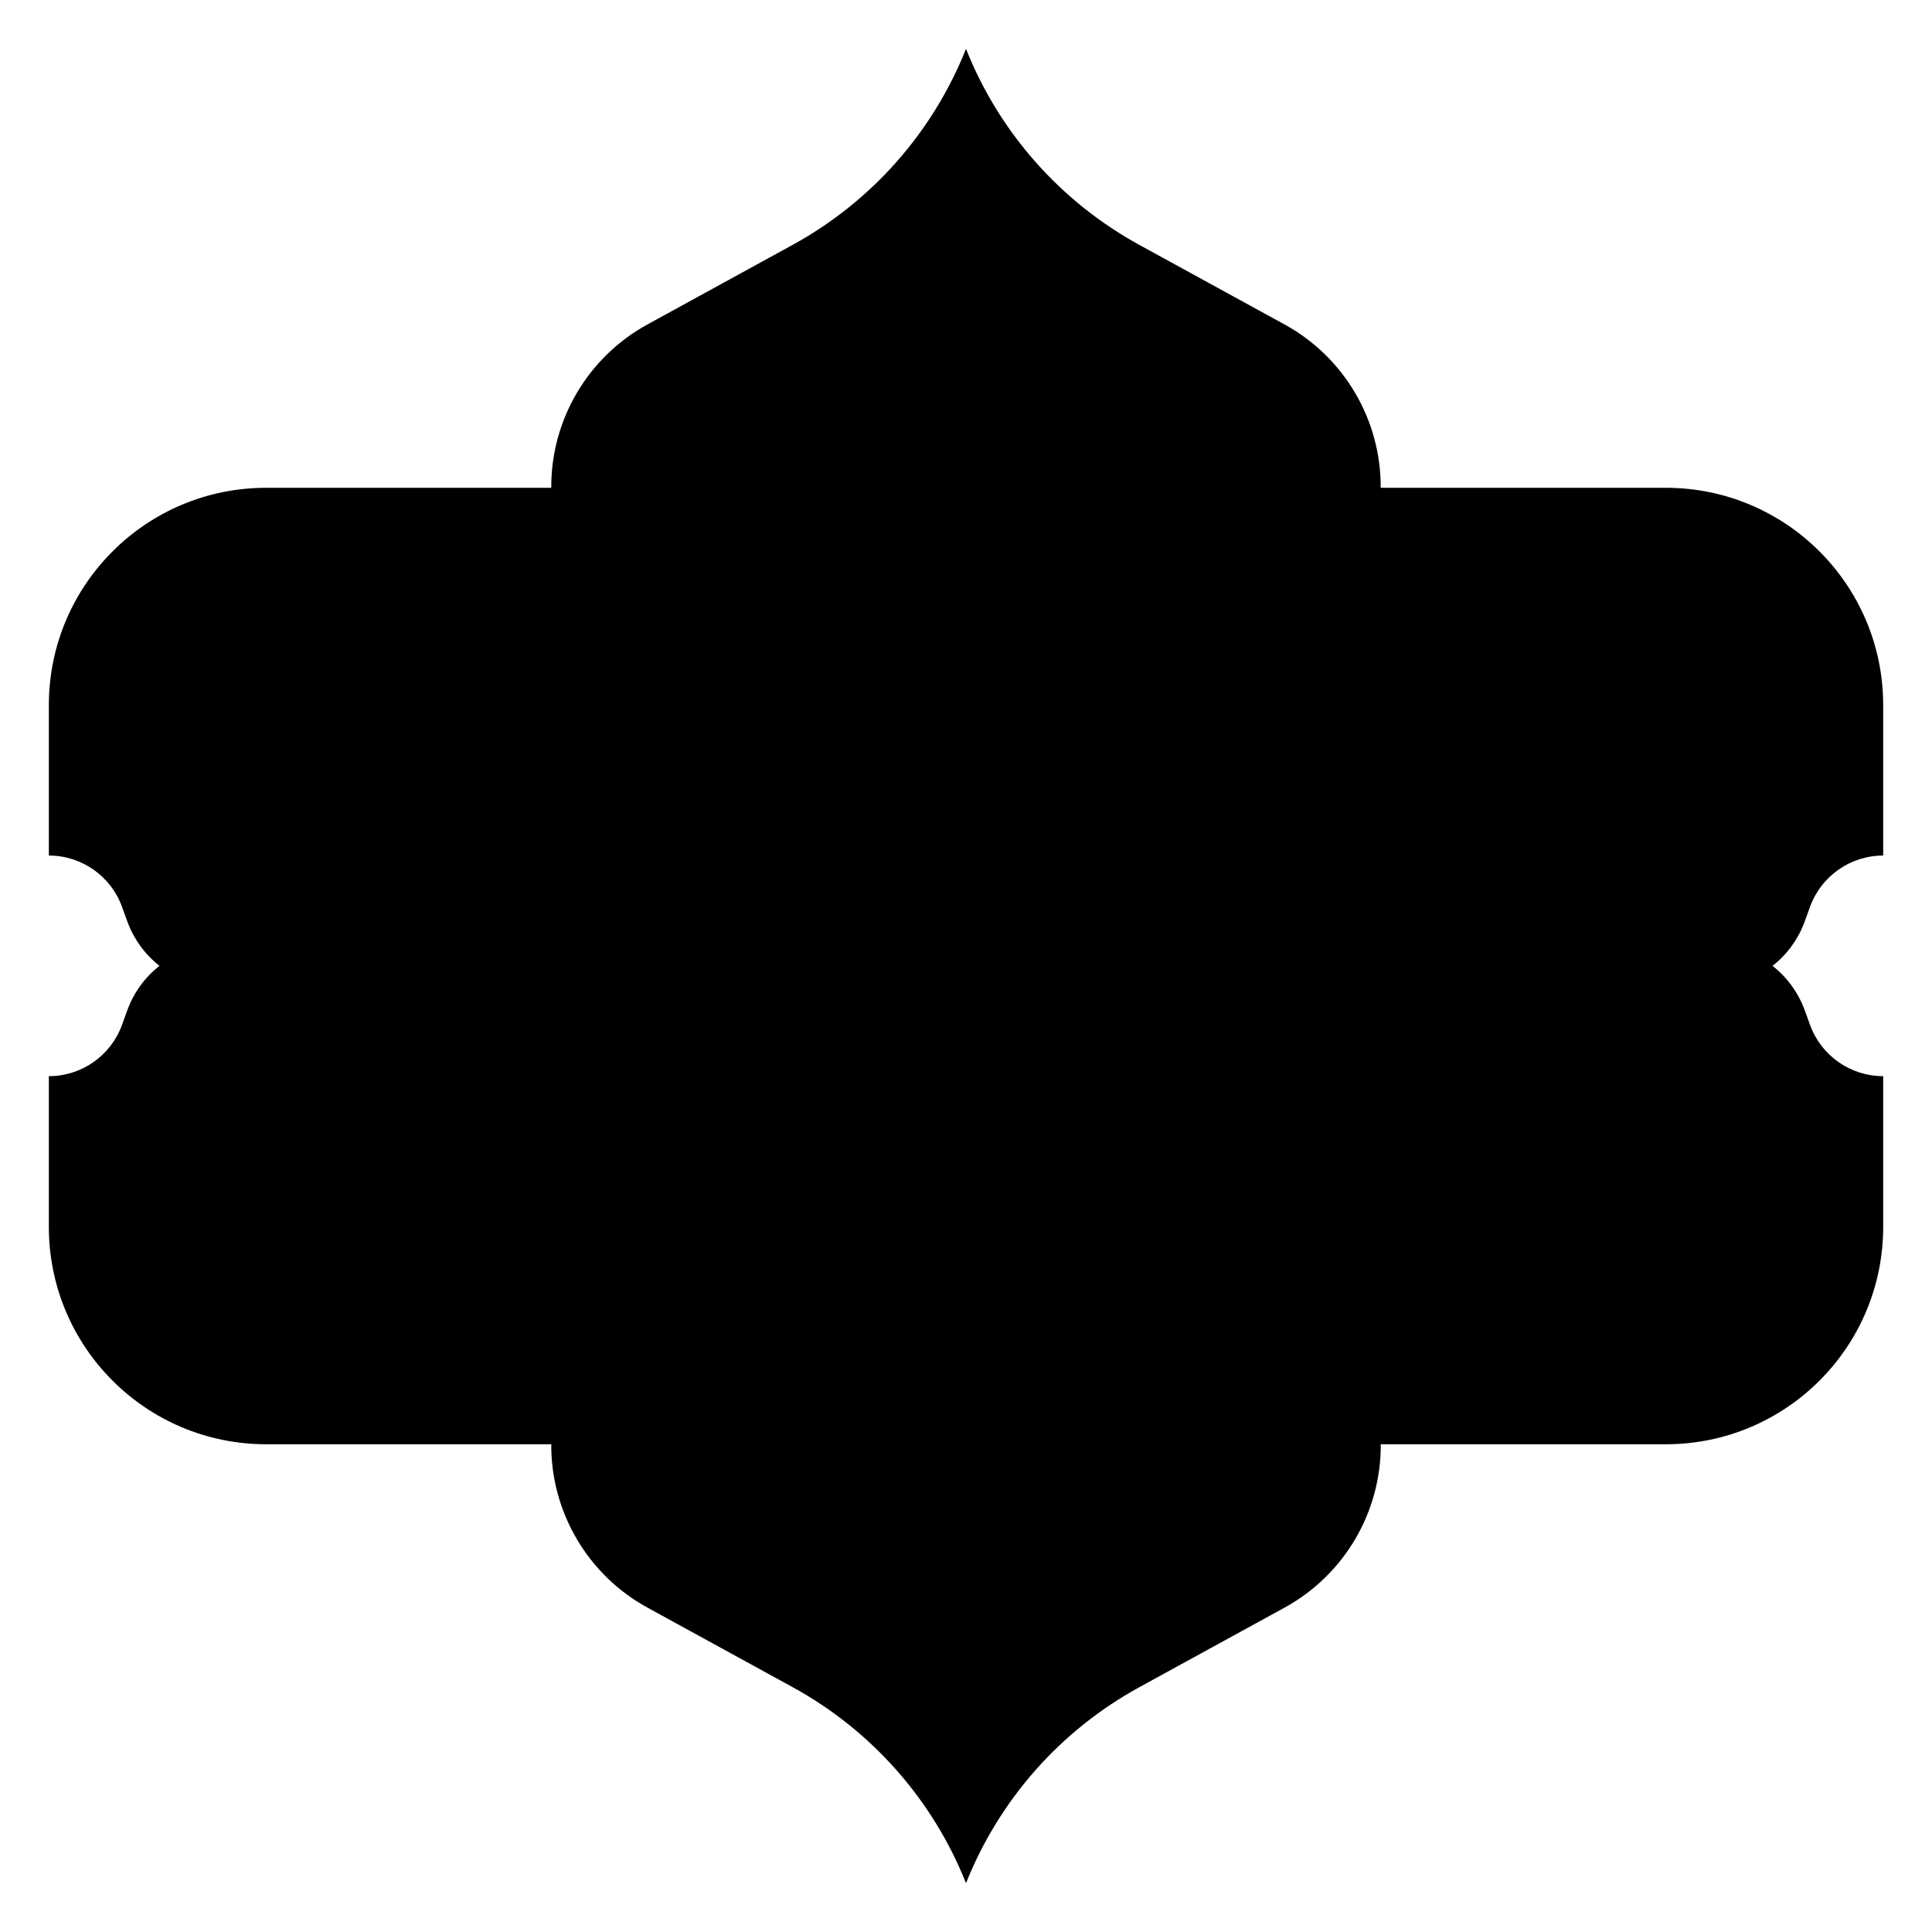
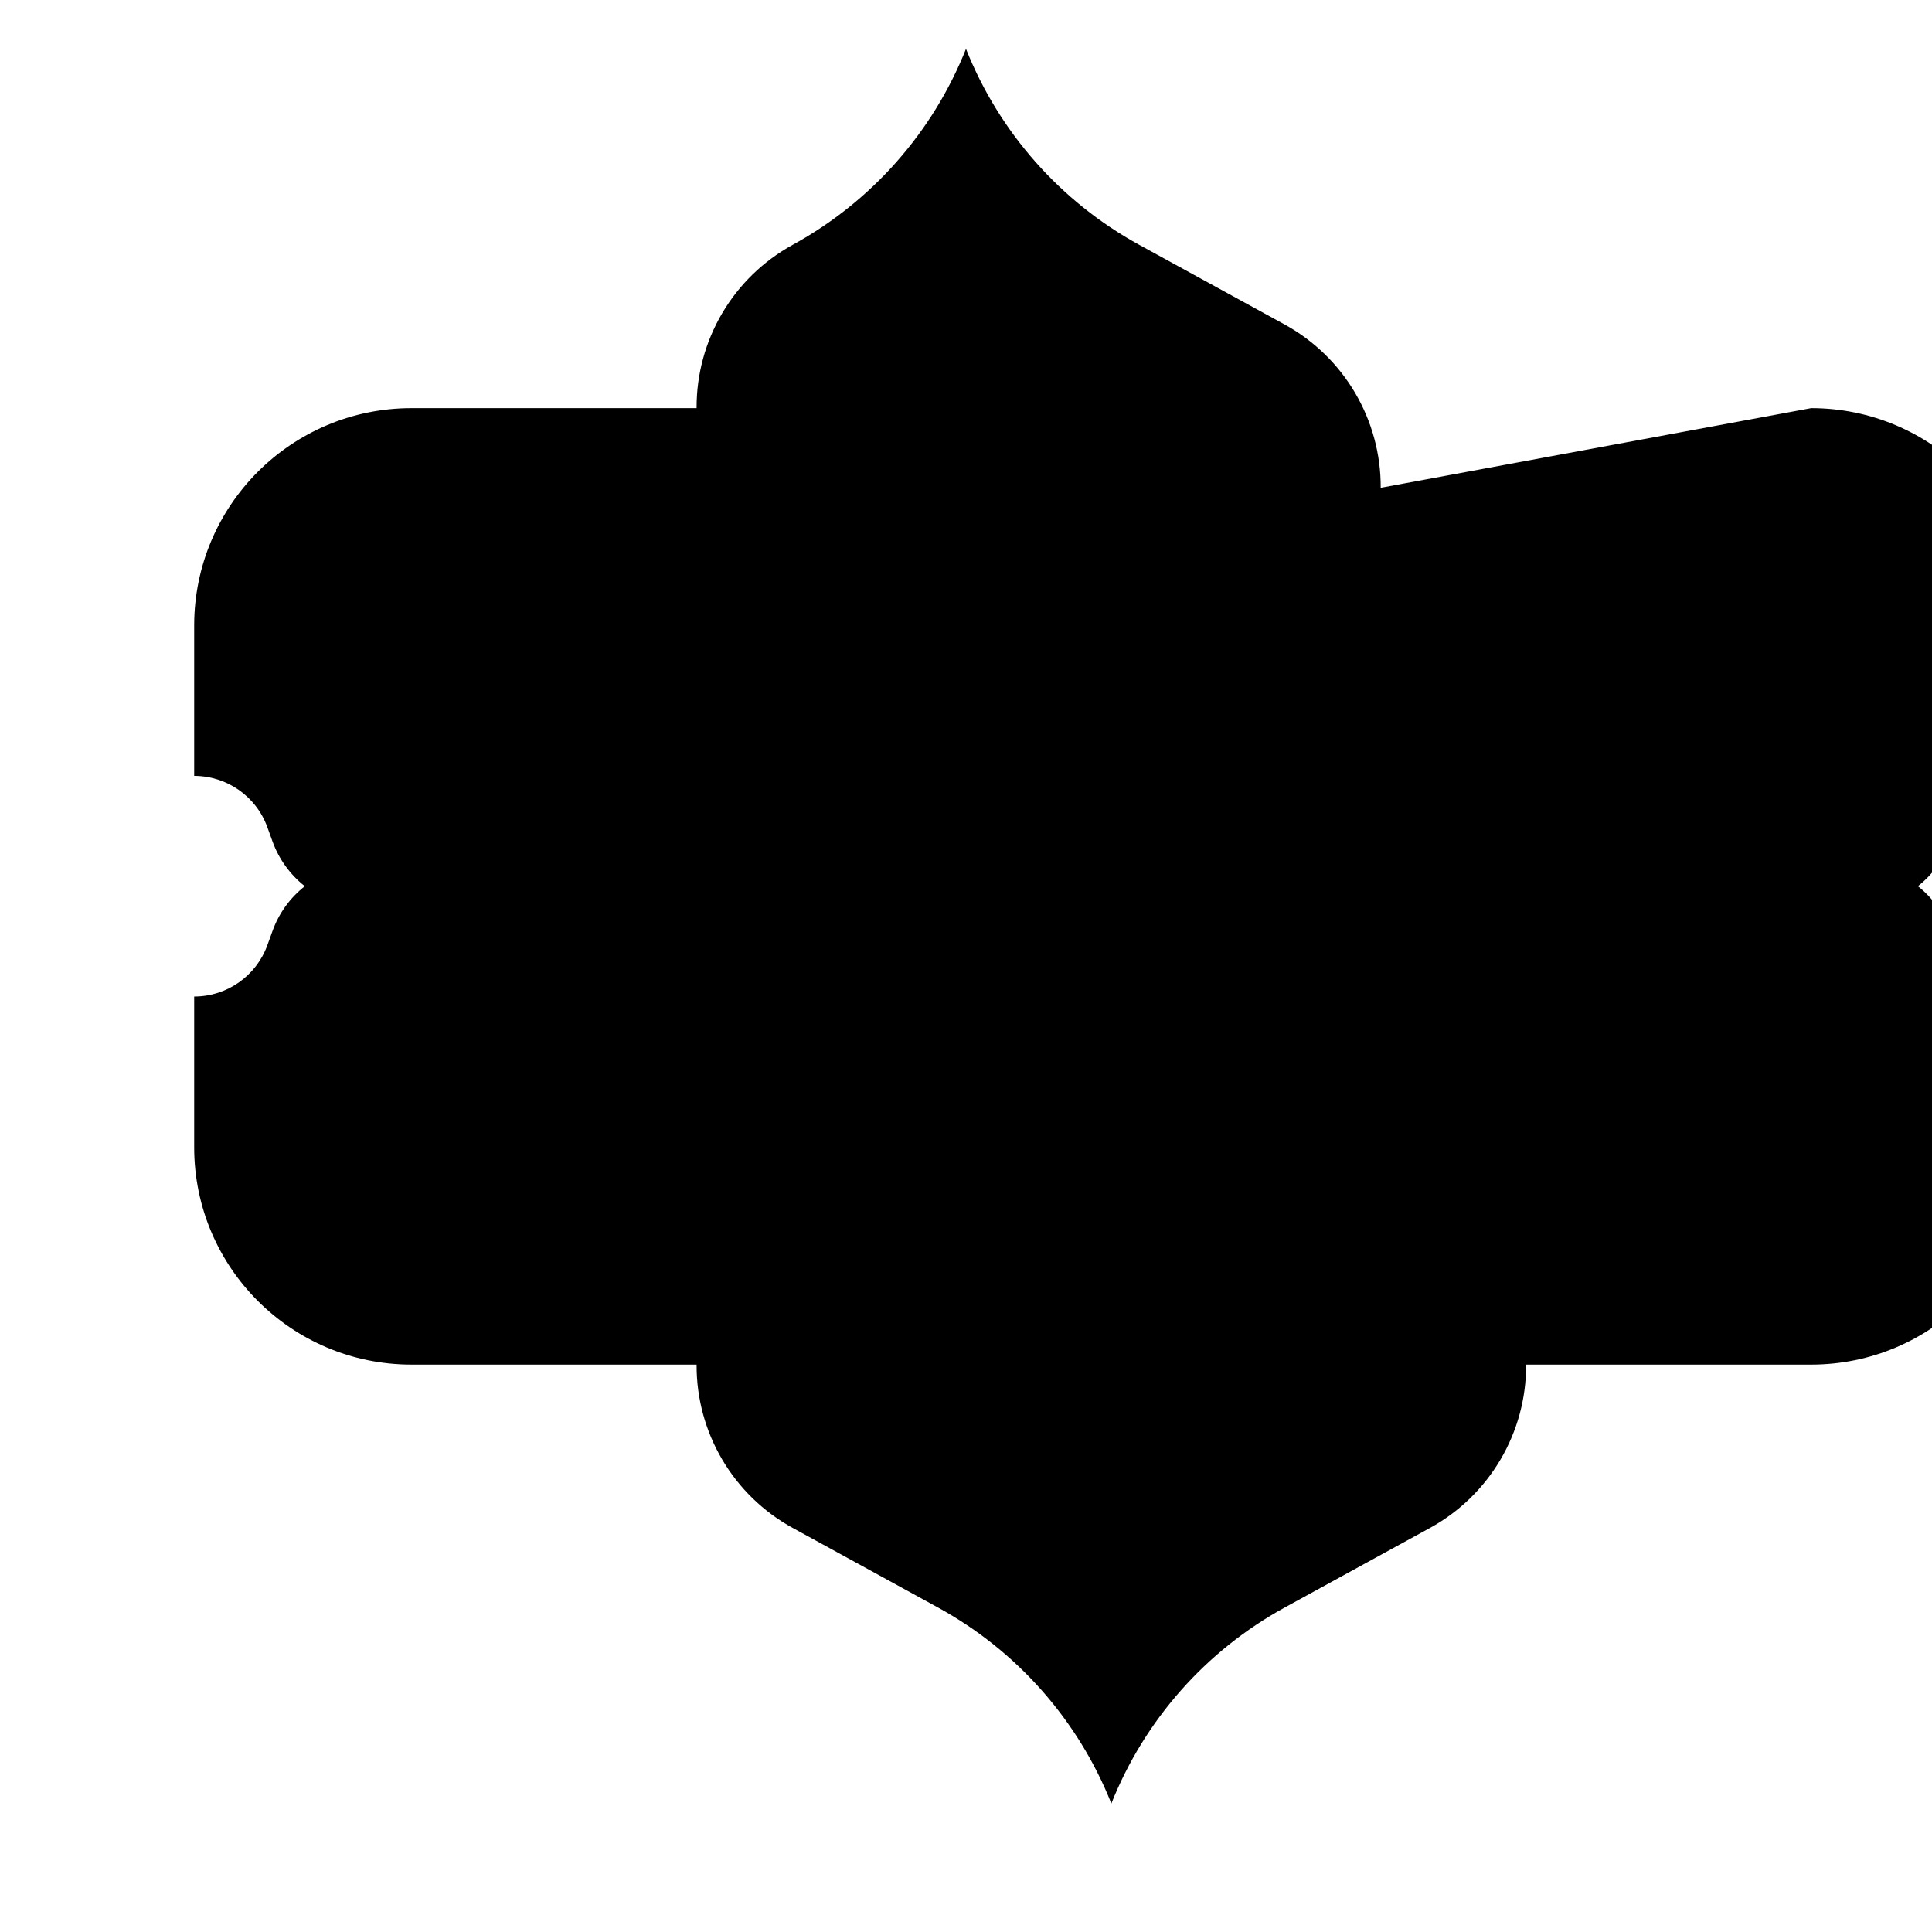
<svg xmlns="http://www.w3.org/2000/svg" fill="#000000" width="800px" height="800px" version="1.1" viewBox="144 144 512 512">
-   <path d="m509.9 273.27c0.098-18.008-9.684-34.629-25.477-43.285l-38.523-21.105c-20.871-11.445-37.105-29.809-45.902-51.93-8.797 22.121-25.031 40.48-45.914 51.926l-38.516 21.109c-15.793 8.66-25.574 25.277-25.477 43.285h-75.551c-31.812 0-57.594 25.781-57.594 57.594v39.863c8.68 0 16.434 5.434 19.387 13.59l1.387 3.828c1.691 4.656 4.644 8.746 8.543 11.816-3.898 3.059-6.859 7.152-8.543 11.816l-1.387 3.828c-2.961 8.156-10.707 13.59-19.387 13.59v39.953c0 31.805 25.781 57.594 57.594 57.594h75.551c-0.098 18.008 9.684 34.629 25.477 43.285l38.523 21.105c20.879 11.445 37.105 29.805 45.914 51.926 8.797-22.121 25.031-40.48 45.914-51.926l38.523-21.105c15.793-8.66 25.574-25.277 25.477-43.285h75.551c31.805 0 57.594-25.781 57.594-57.594v-39.953c-8.68 0-16.434-5.434-19.387-13.59l-1.387-3.828c-1.691-4.656-4.644-8.746-8.543-11.816 3.898-3.059 6.859-7.152 8.543-11.816l1.387-3.828c2.961-8.156 10.707-13.59 19.387-13.59v-39.863c0-31.805-25.781-57.594-57.594-57.594z" />
+   <path d="m509.9 273.27c0.098-18.008-9.684-34.629-25.477-43.285l-38.523-21.105c-20.871-11.445-37.105-29.809-45.902-51.93-8.797 22.121-25.031 40.48-45.914 51.926c-15.793 8.66-25.574 25.277-25.477 43.285h-75.551c-31.812 0-57.594 25.781-57.594 57.594v39.863c8.68 0 16.434 5.434 19.387 13.59l1.387 3.828c1.691 4.656 4.644 8.746 8.543 11.816-3.898 3.059-6.859 7.152-8.543 11.816l-1.387 3.828c-2.961 8.156-10.707 13.59-19.387 13.59v39.953c0 31.805 25.781 57.594 57.594 57.594h75.551c-0.098 18.008 9.684 34.629 25.477 43.285l38.523 21.105c20.879 11.445 37.105 29.805 45.914 51.926 8.797-22.121 25.031-40.48 45.914-51.926l38.523-21.105c15.793-8.66 25.574-25.277 25.477-43.285h75.551c31.805 0 57.594-25.781 57.594-57.594v-39.953c-8.68 0-16.434-5.434-19.387-13.59l-1.387-3.828c-1.691-4.656-4.644-8.746-8.543-11.816 3.898-3.059 6.859-7.152 8.543-11.816l1.387-3.828c2.961-8.156 10.707-13.59 19.387-13.59v-39.863c0-31.805-25.781-57.594-57.594-57.594z" />
</svg>